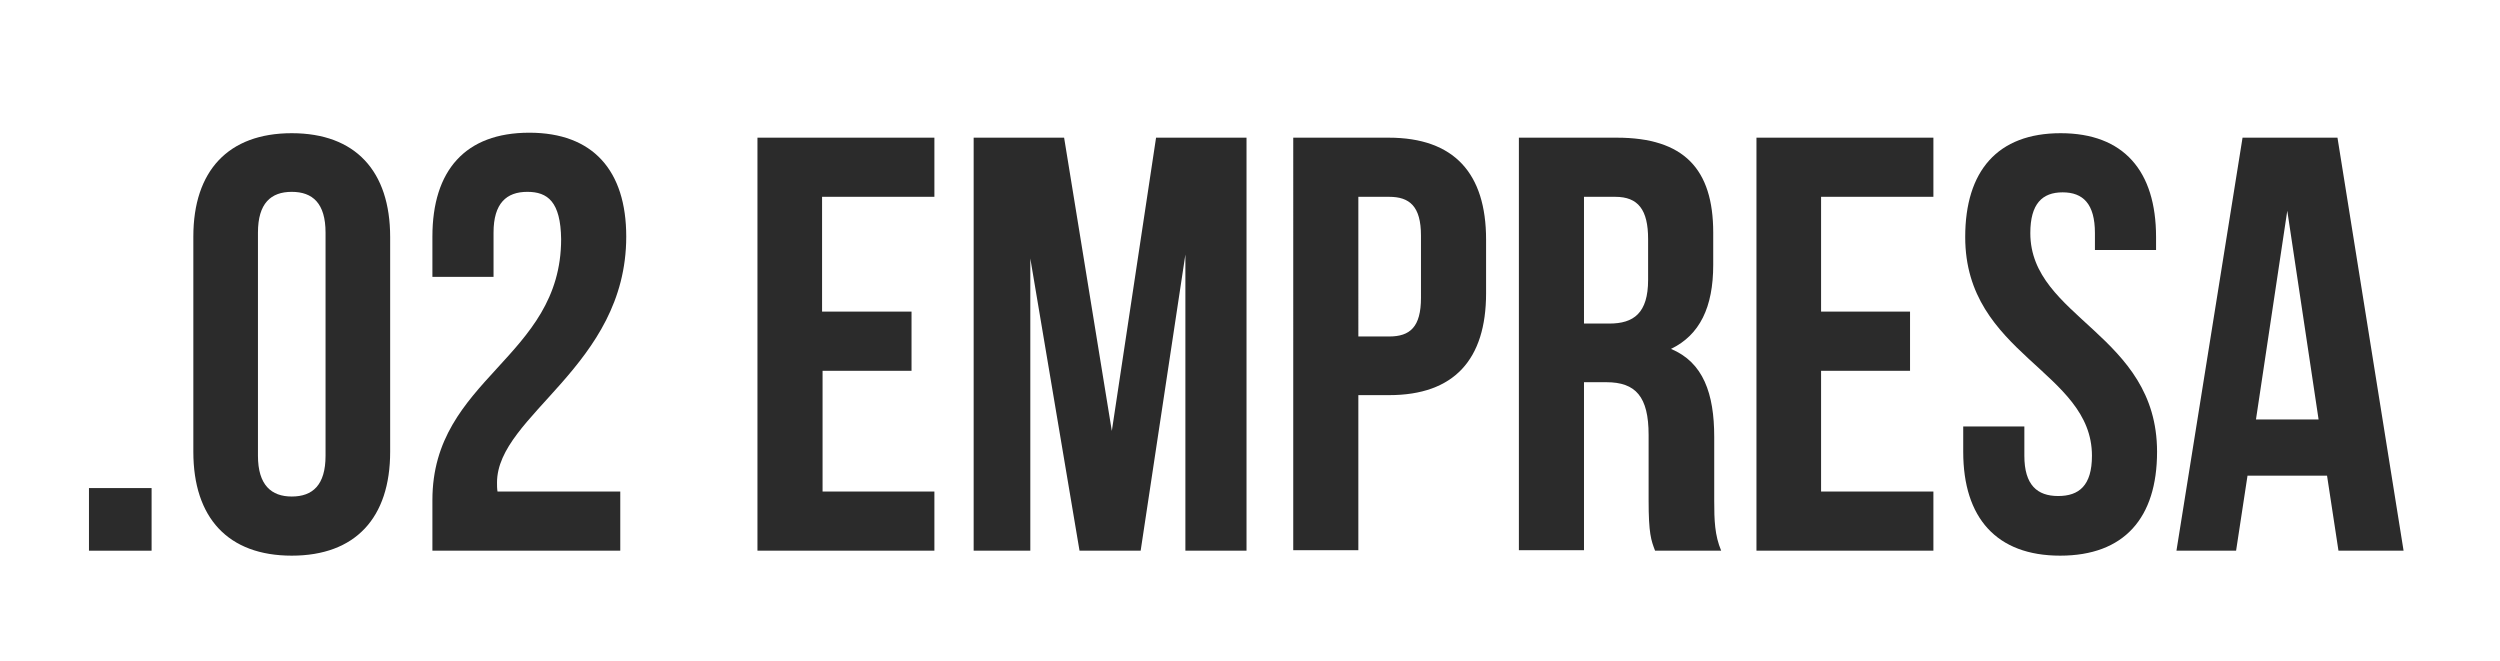
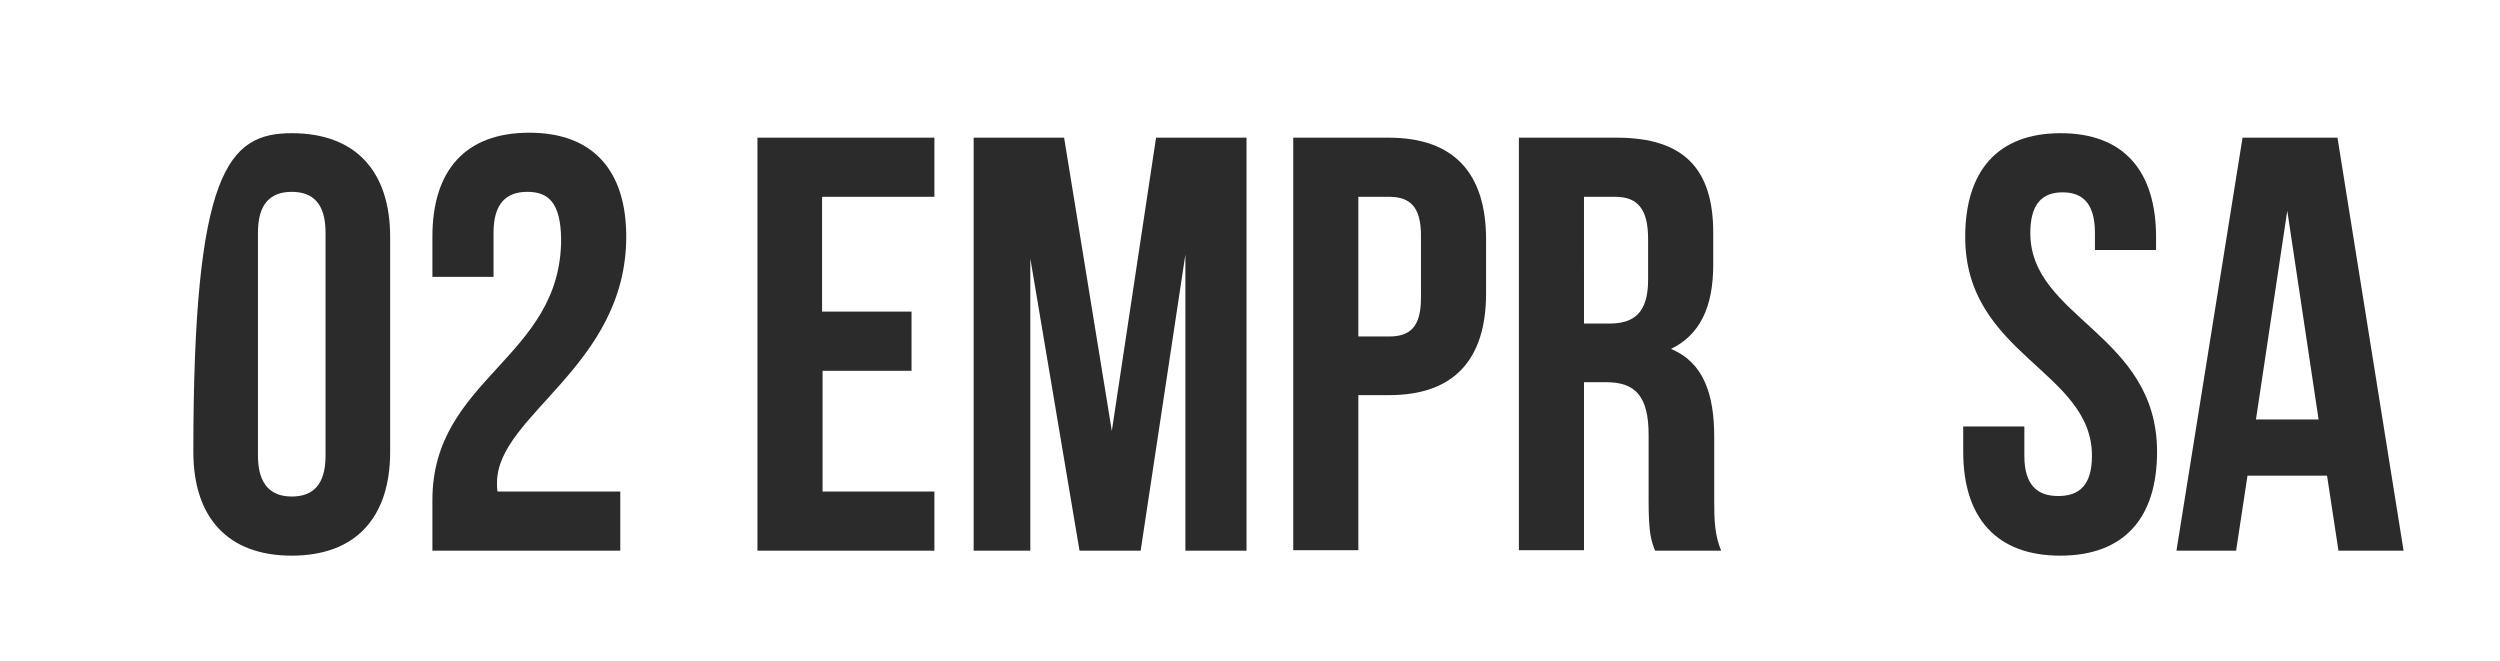
<svg xmlns="http://www.w3.org/2000/svg" version="1.1" id="Capa_1" x="0px" y="0px" viewBox="0 0 503 133" style="enable-background:new 0 0 503 133;" xml:space="preserve">
  <style type="text/css">
	.st0{fill:#2B2B2B;}
</style>
  <g>
-     <path class="st0" d="M30.5,110.8H17.9V98.2h12.6V110.8z" />
-     <path class="st0" d="M58.7,26.8c12.8,0,19.8,7.6,19.8,20.9v43.2c0,13.3-7,20.9-19.8,20.9c-12.8,0-19.8-7.6-19.8-20.9V47.6   C38.9,34.4,45.9,26.8,58.7,26.8z M58.7,99.9c4.2,0,6.8-2.3,6.8-8.2V46.8c0-5.9-2.6-8.2-6.8-8.2c-4.2,0-6.8,2.3-6.8,8.2v44.9   C51.9,97.6,54.6,99.9,58.7,99.9z" />
+     <path class="st0" d="M58.7,26.8c12.8,0,19.8,7.6,19.8,20.9v43.2c0,13.3-7,20.9-19.8,20.9c-12.8,0-19.8-7.6-19.8-20.9C38.9,34.4,45.9,26.8,58.7,26.8z M58.7,99.9c4.2,0,6.8-2.3,6.8-8.2V46.8c0-5.9-2.6-8.2-6.8-8.2c-4.2,0-6.8,2.3-6.8,8.2v44.9   C51.9,97.6,54.6,99.9,58.7,99.9z" />
    <path class="st0" d="M106.1,38.6c-4.2,0-6.8,2.3-6.8,8.2v8.9H87v-8.1c0-13.3,6.6-20.9,19.5-20.9c12.8,0,19.5,7.6,19.5,20.9   c0,26.1-26,35.9-26,49.5c0,0.6,0,1.2,0.1,1.8h24.7v11.9H87v-10.2c0-24.5,25.9-28.5,25.9-52.5C112.8,40.6,110.2,38.6,106.1,38.6z" />
    <path class="st0" d="M183.4,62.7v11.9h-17.9v24.3H188v11.9h-35.6V27.7H188v11.9h-22.6v23.1H183.4z" />
    <path class="st0" d="M232.6,27.7h18.2v83.1h-12.3V51.2l-9,59.6h-12.3L207.3,52v58.8h-11.4V27.7h18.2l9.6,59L232.6,27.7z" />
    <path class="st0" d="M299,48.2V59c0,13.3-6.4,20.5-19.5,20.5h-6.2v31.2h-13.1V27.7h19.2C292.6,27.7,299,34.9,299,48.2z M273.3,67.7   h6.2c4.2,0,6.4-1.9,6.4-7.8V47.4c0-5.9-2.3-7.8-6.4-7.8h-6.2V67.7z" />
    <path class="st0" d="M331.7,100.6V87.5c0-7.7-2.6-10.6-8.5-10.6h-4.5v33.8h-13.1V27.7h19.7c13.5,0,19.4,6.3,19.4,19.1v6.5   c0,8.5-2.7,14.1-8.5,16.9c6.5,2.7,8.7,9,8.7,17.7v12.8c0,4,0.1,7,1.4,10.1h-13.3C332.2,108.7,331.7,107.4,331.7,100.6z M318.7,65.1   h5.1c4.9,0,7.8-2.1,7.8-8.8v-8.2c0-5.9-2-8.5-6.6-8.5h-6.3V65.1z" />
-     <path class="st0" d="M384.3,62.7v11.9h-17.9v24.3H389v11.9h-35.6V27.7H389v11.9h-22.6v23.1H384.3z" />
    <path class="st0" d="M414.6,26.8c12.7,0,19.2,7.6,19.2,20.9v2.6h-12.3v-3.4c0-5.9-2.4-8.2-6.5-8.2s-6.5,2.3-6.5,8.2   c0,17.1,25.5,20.3,25.5,44c0,13.3-6.6,20.9-19.5,20.9c-12.8,0-19.5-7.6-19.5-20.9v-5.1h12.3v5.9c0,5.9,2.6,8.1,6.8,8.1   s6.8-2.1,6.8-8.1c0-17.1-25.5-20.3-25.5-44C395.4,34.4,401.9,26.8,414.6,26.8z" />
    <path class="st0" d="M470.5,110.8l-2.3-15.1h-16l-2.3,15.1h-12l13.3-83.1h19.1l13.3,83.1H470.5z M466.5,84.4l-6.3-42l-6.3,42H466.5   z" />
  </g>
</svg>